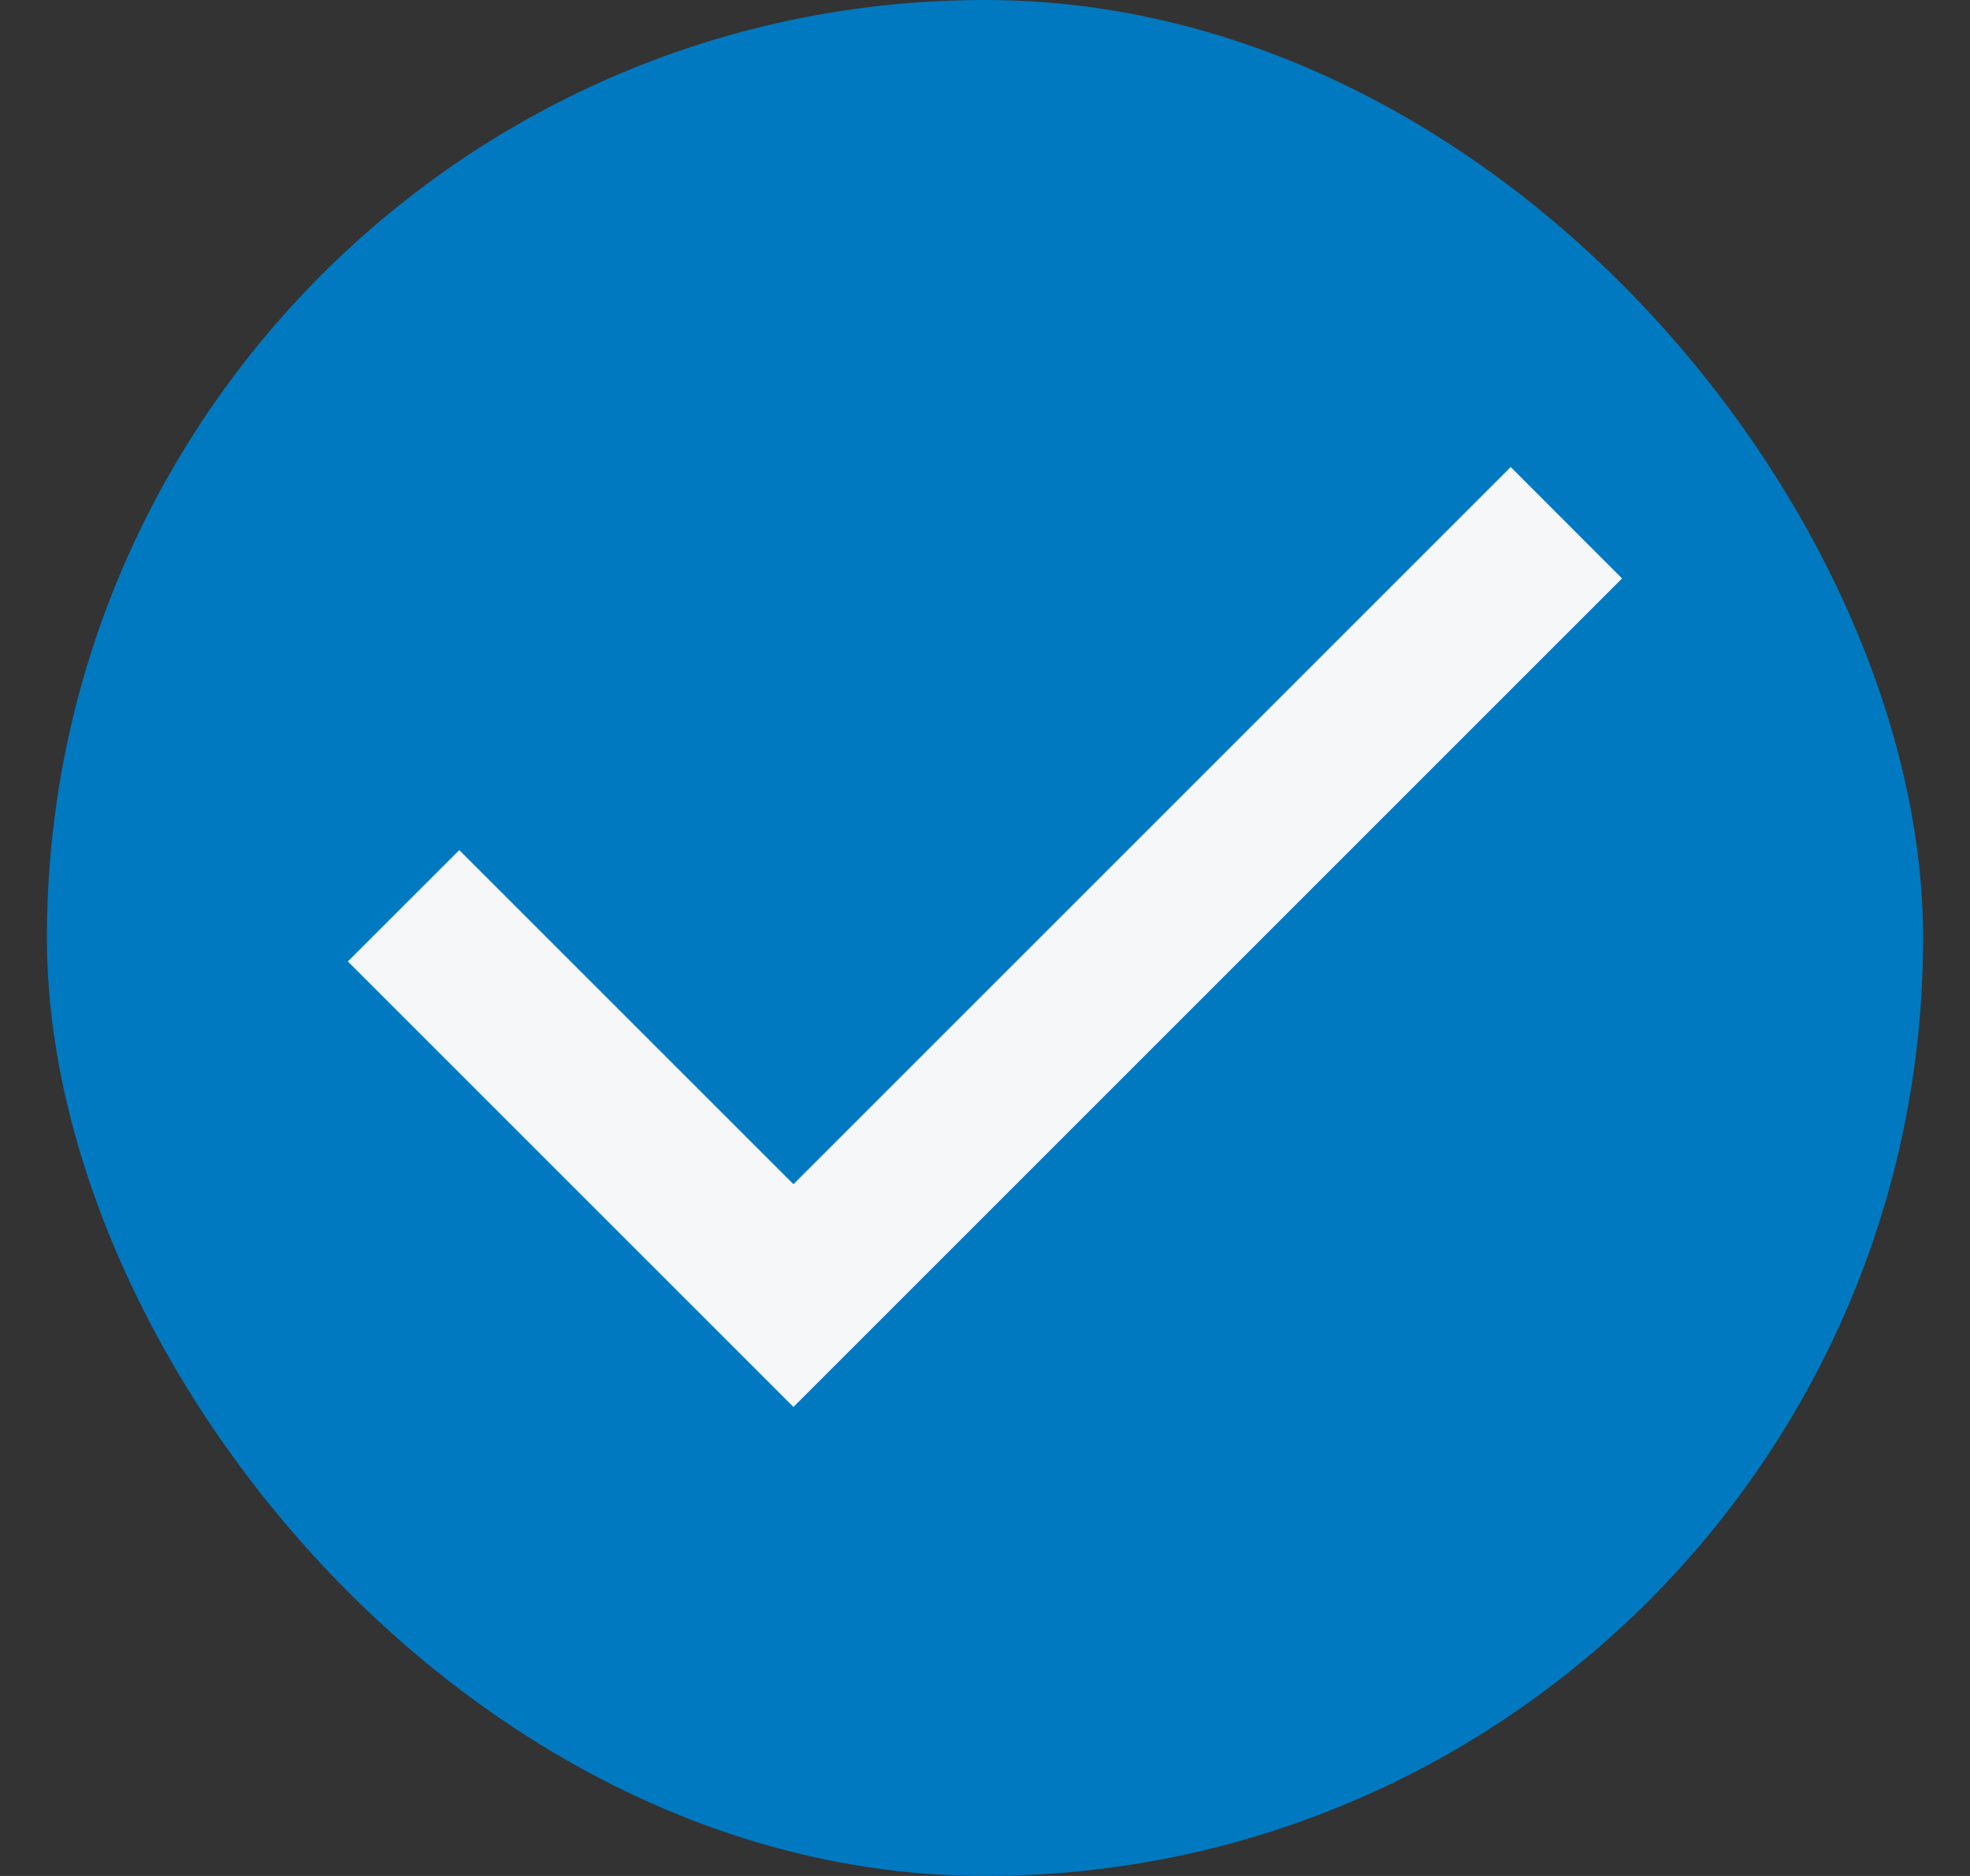
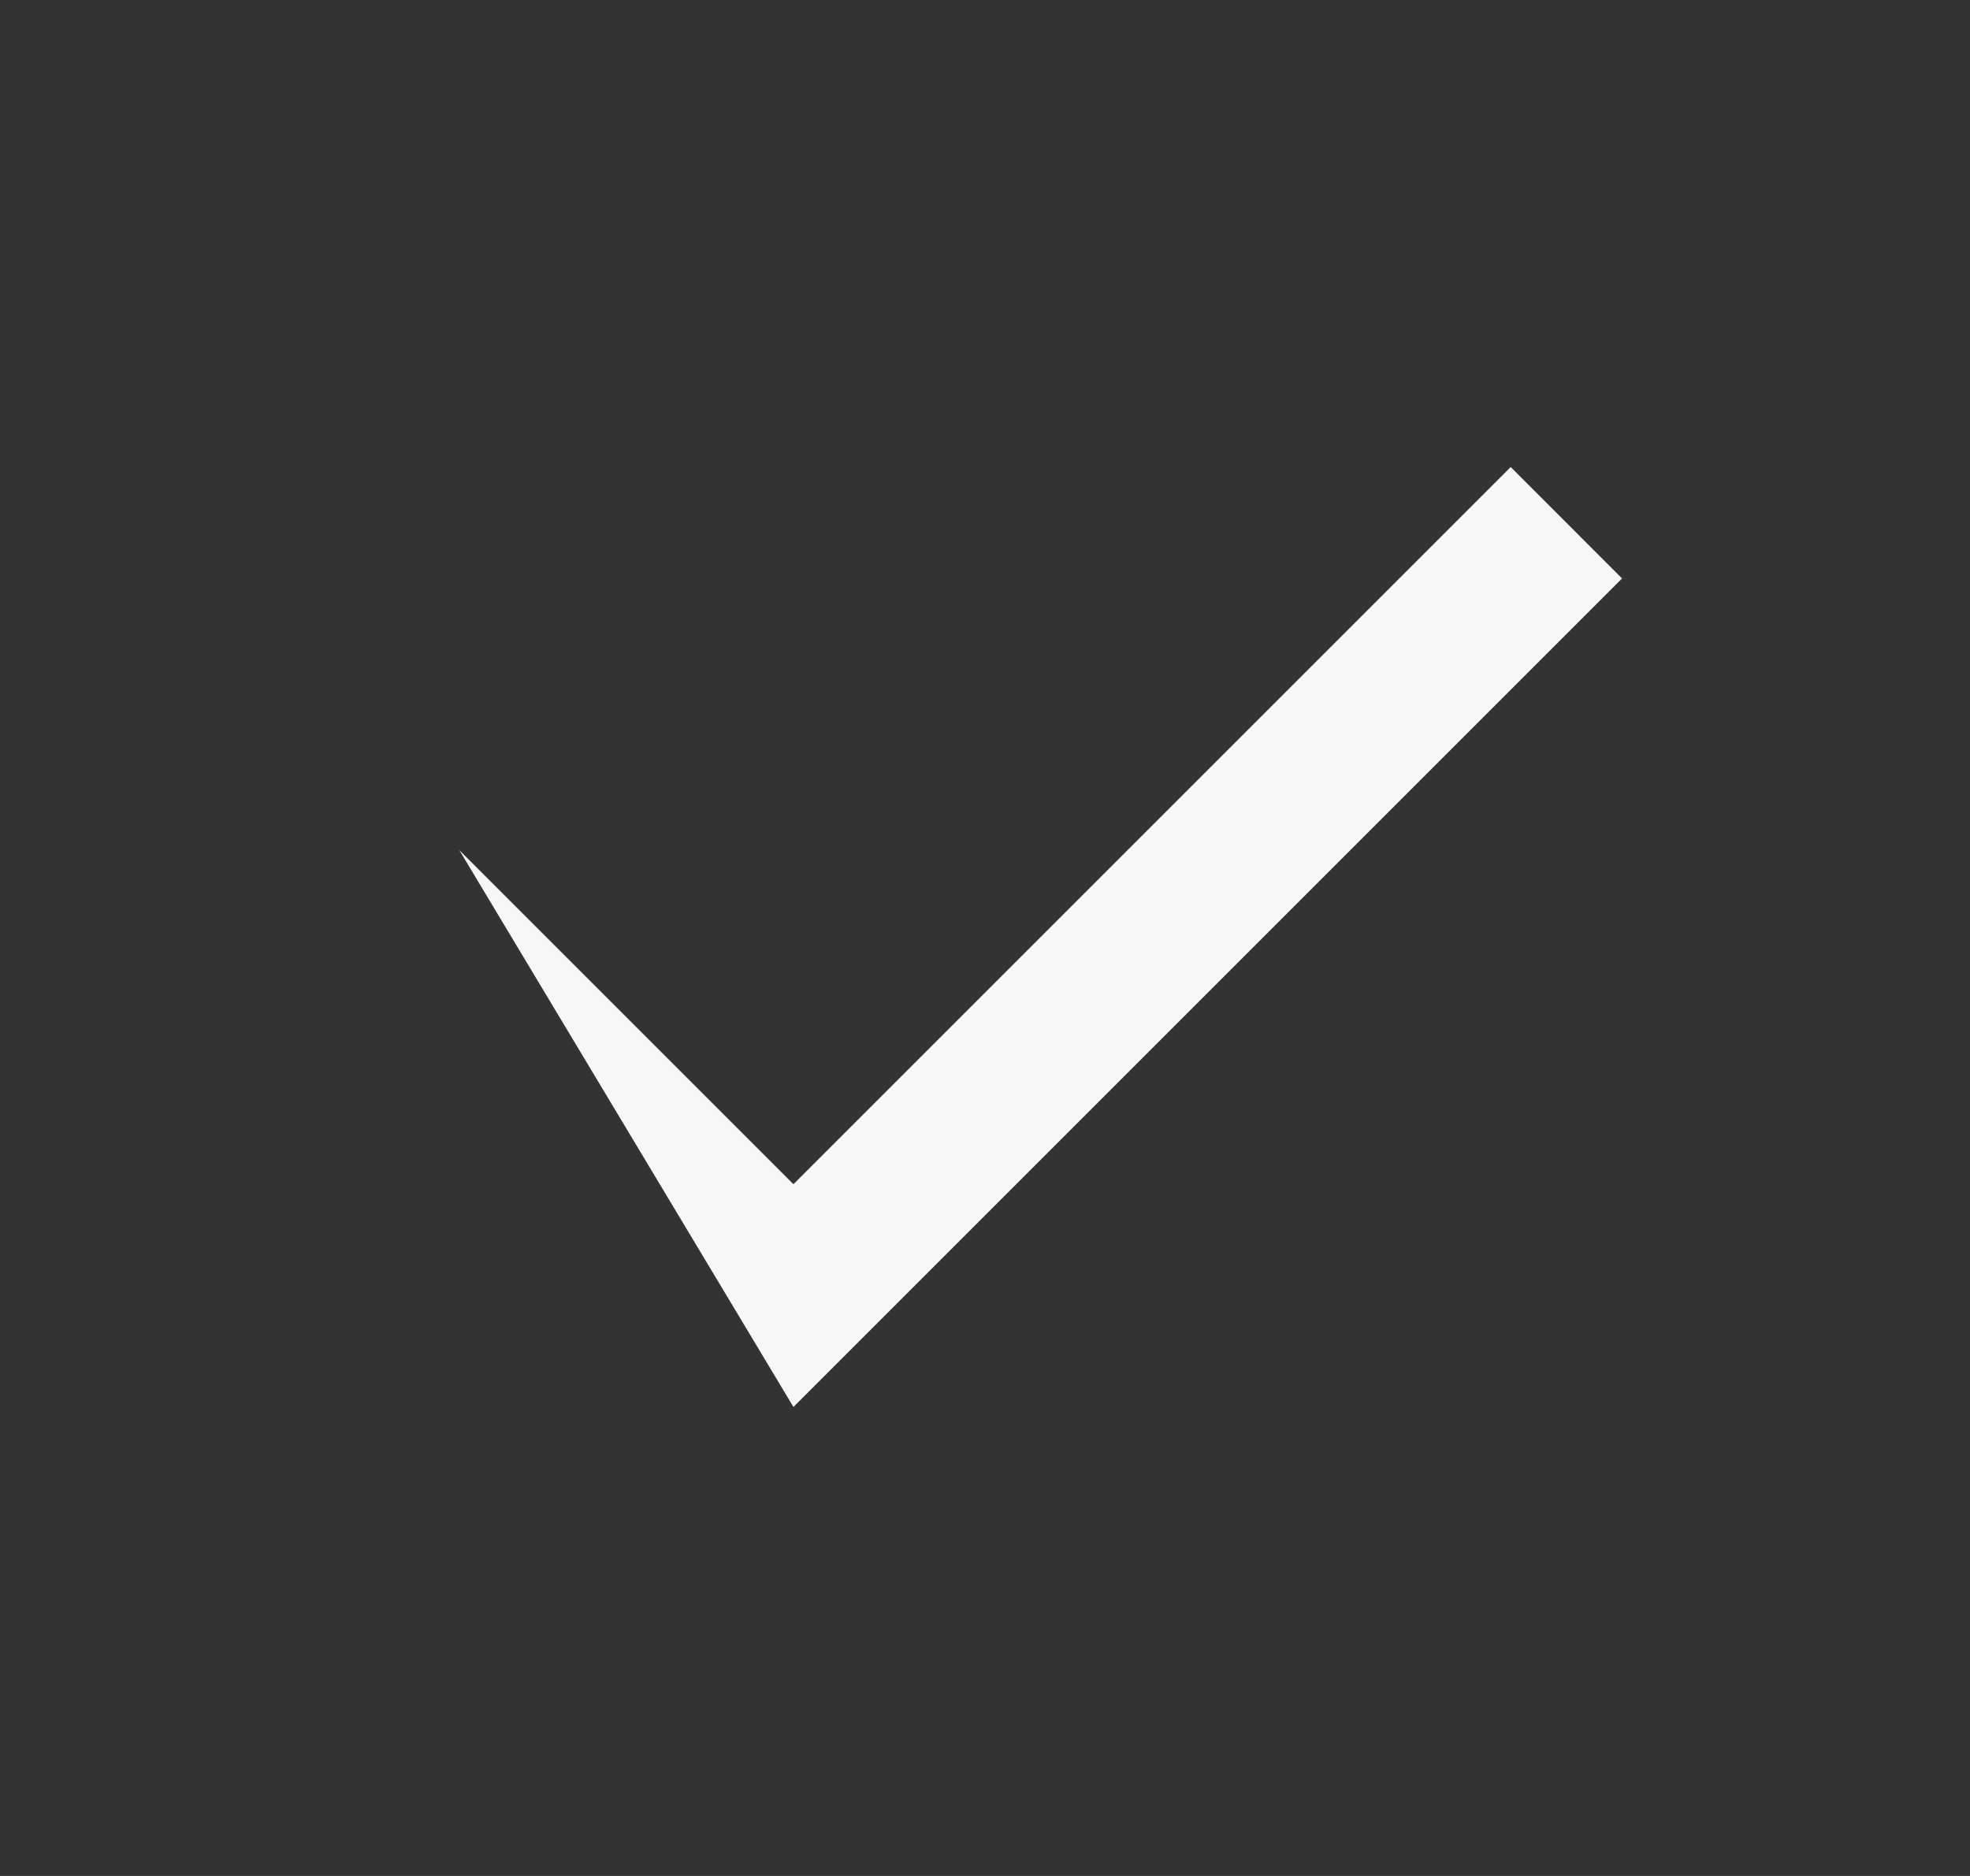
<svg xmlns="http://www.w3.org/2000/svg" width="21" height="20" viewBox="0 0 21 20" fill="none">
  <rect x="0" y="0" width="21" height="20" fill="#333333" stroke="none" />
-   <rect x="0.5" width="20" height="20" rx="10" fill="#0079C0" />
-   <path d="M8.458 15L3.708 10.25L4.896 9.063L8.458 12.625L16.104 4.979L17.291 6.167L8.458 15Z" fill="#F5F7F9" />
+   <path d="M8.458 15L4.896 9.063L8.458 12.625L16.104 4.979L17.291 6.167L8.458 15Z" fill="#F5F7F9" />
</svg>